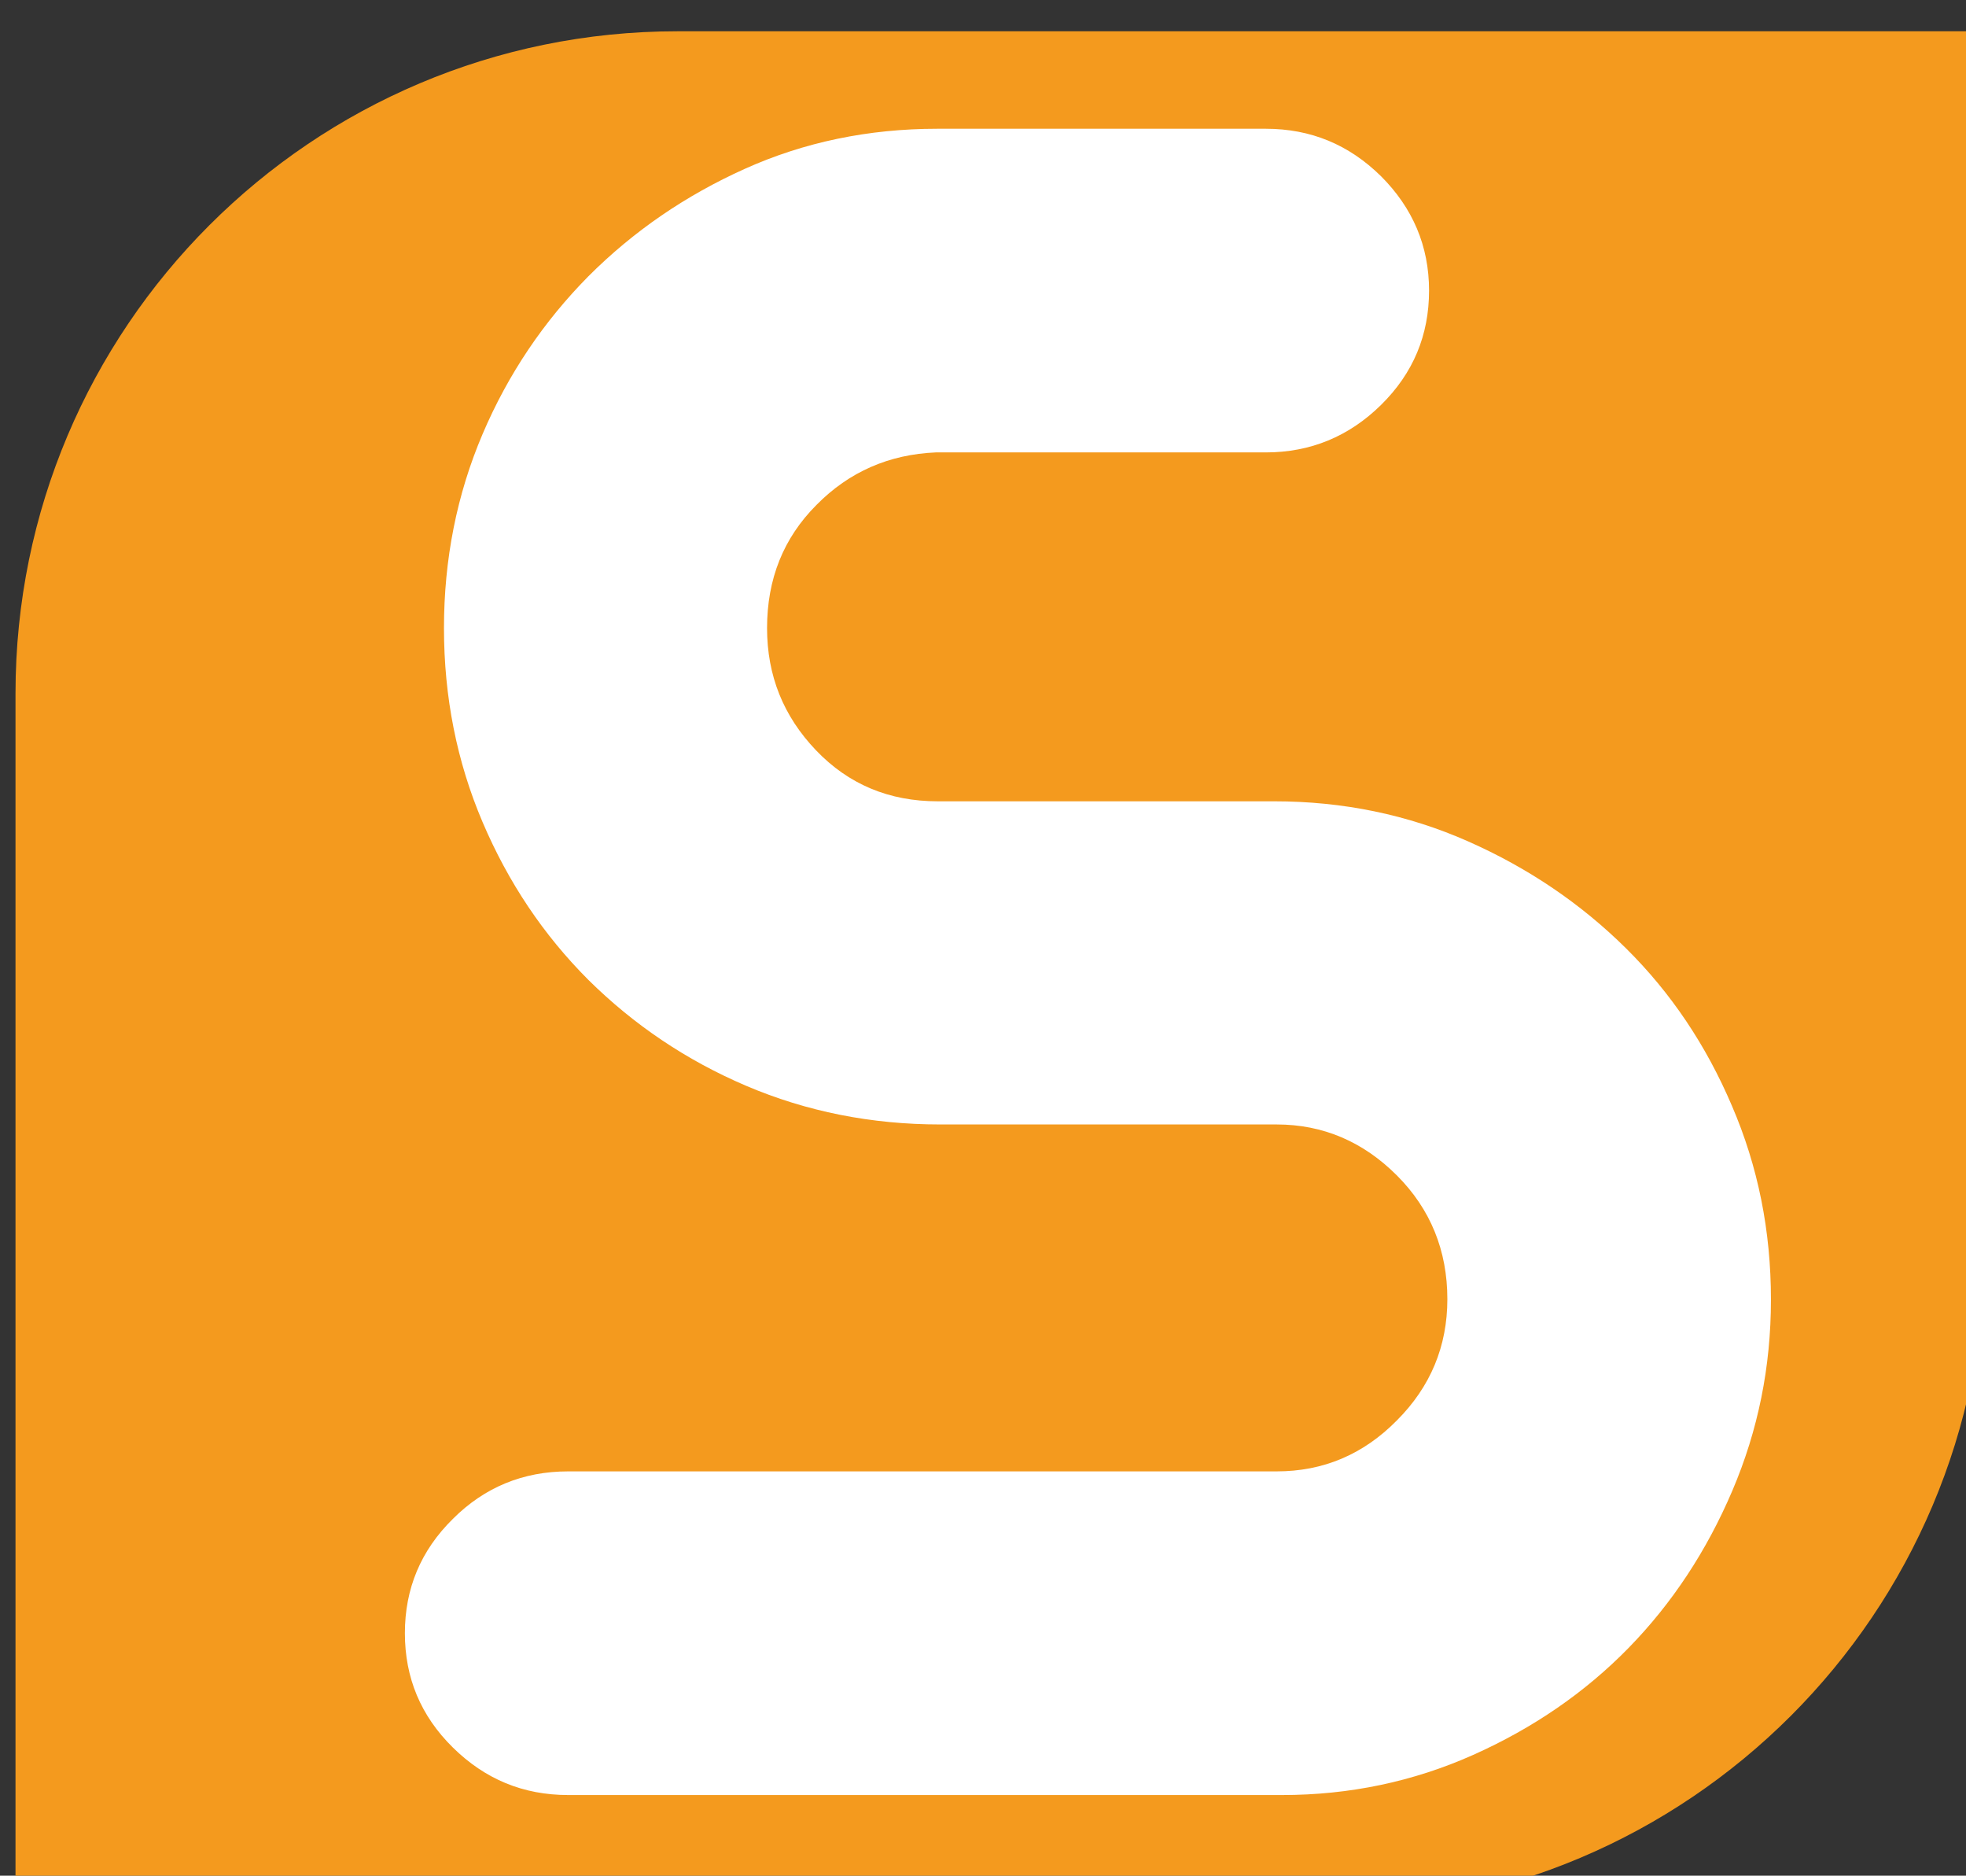
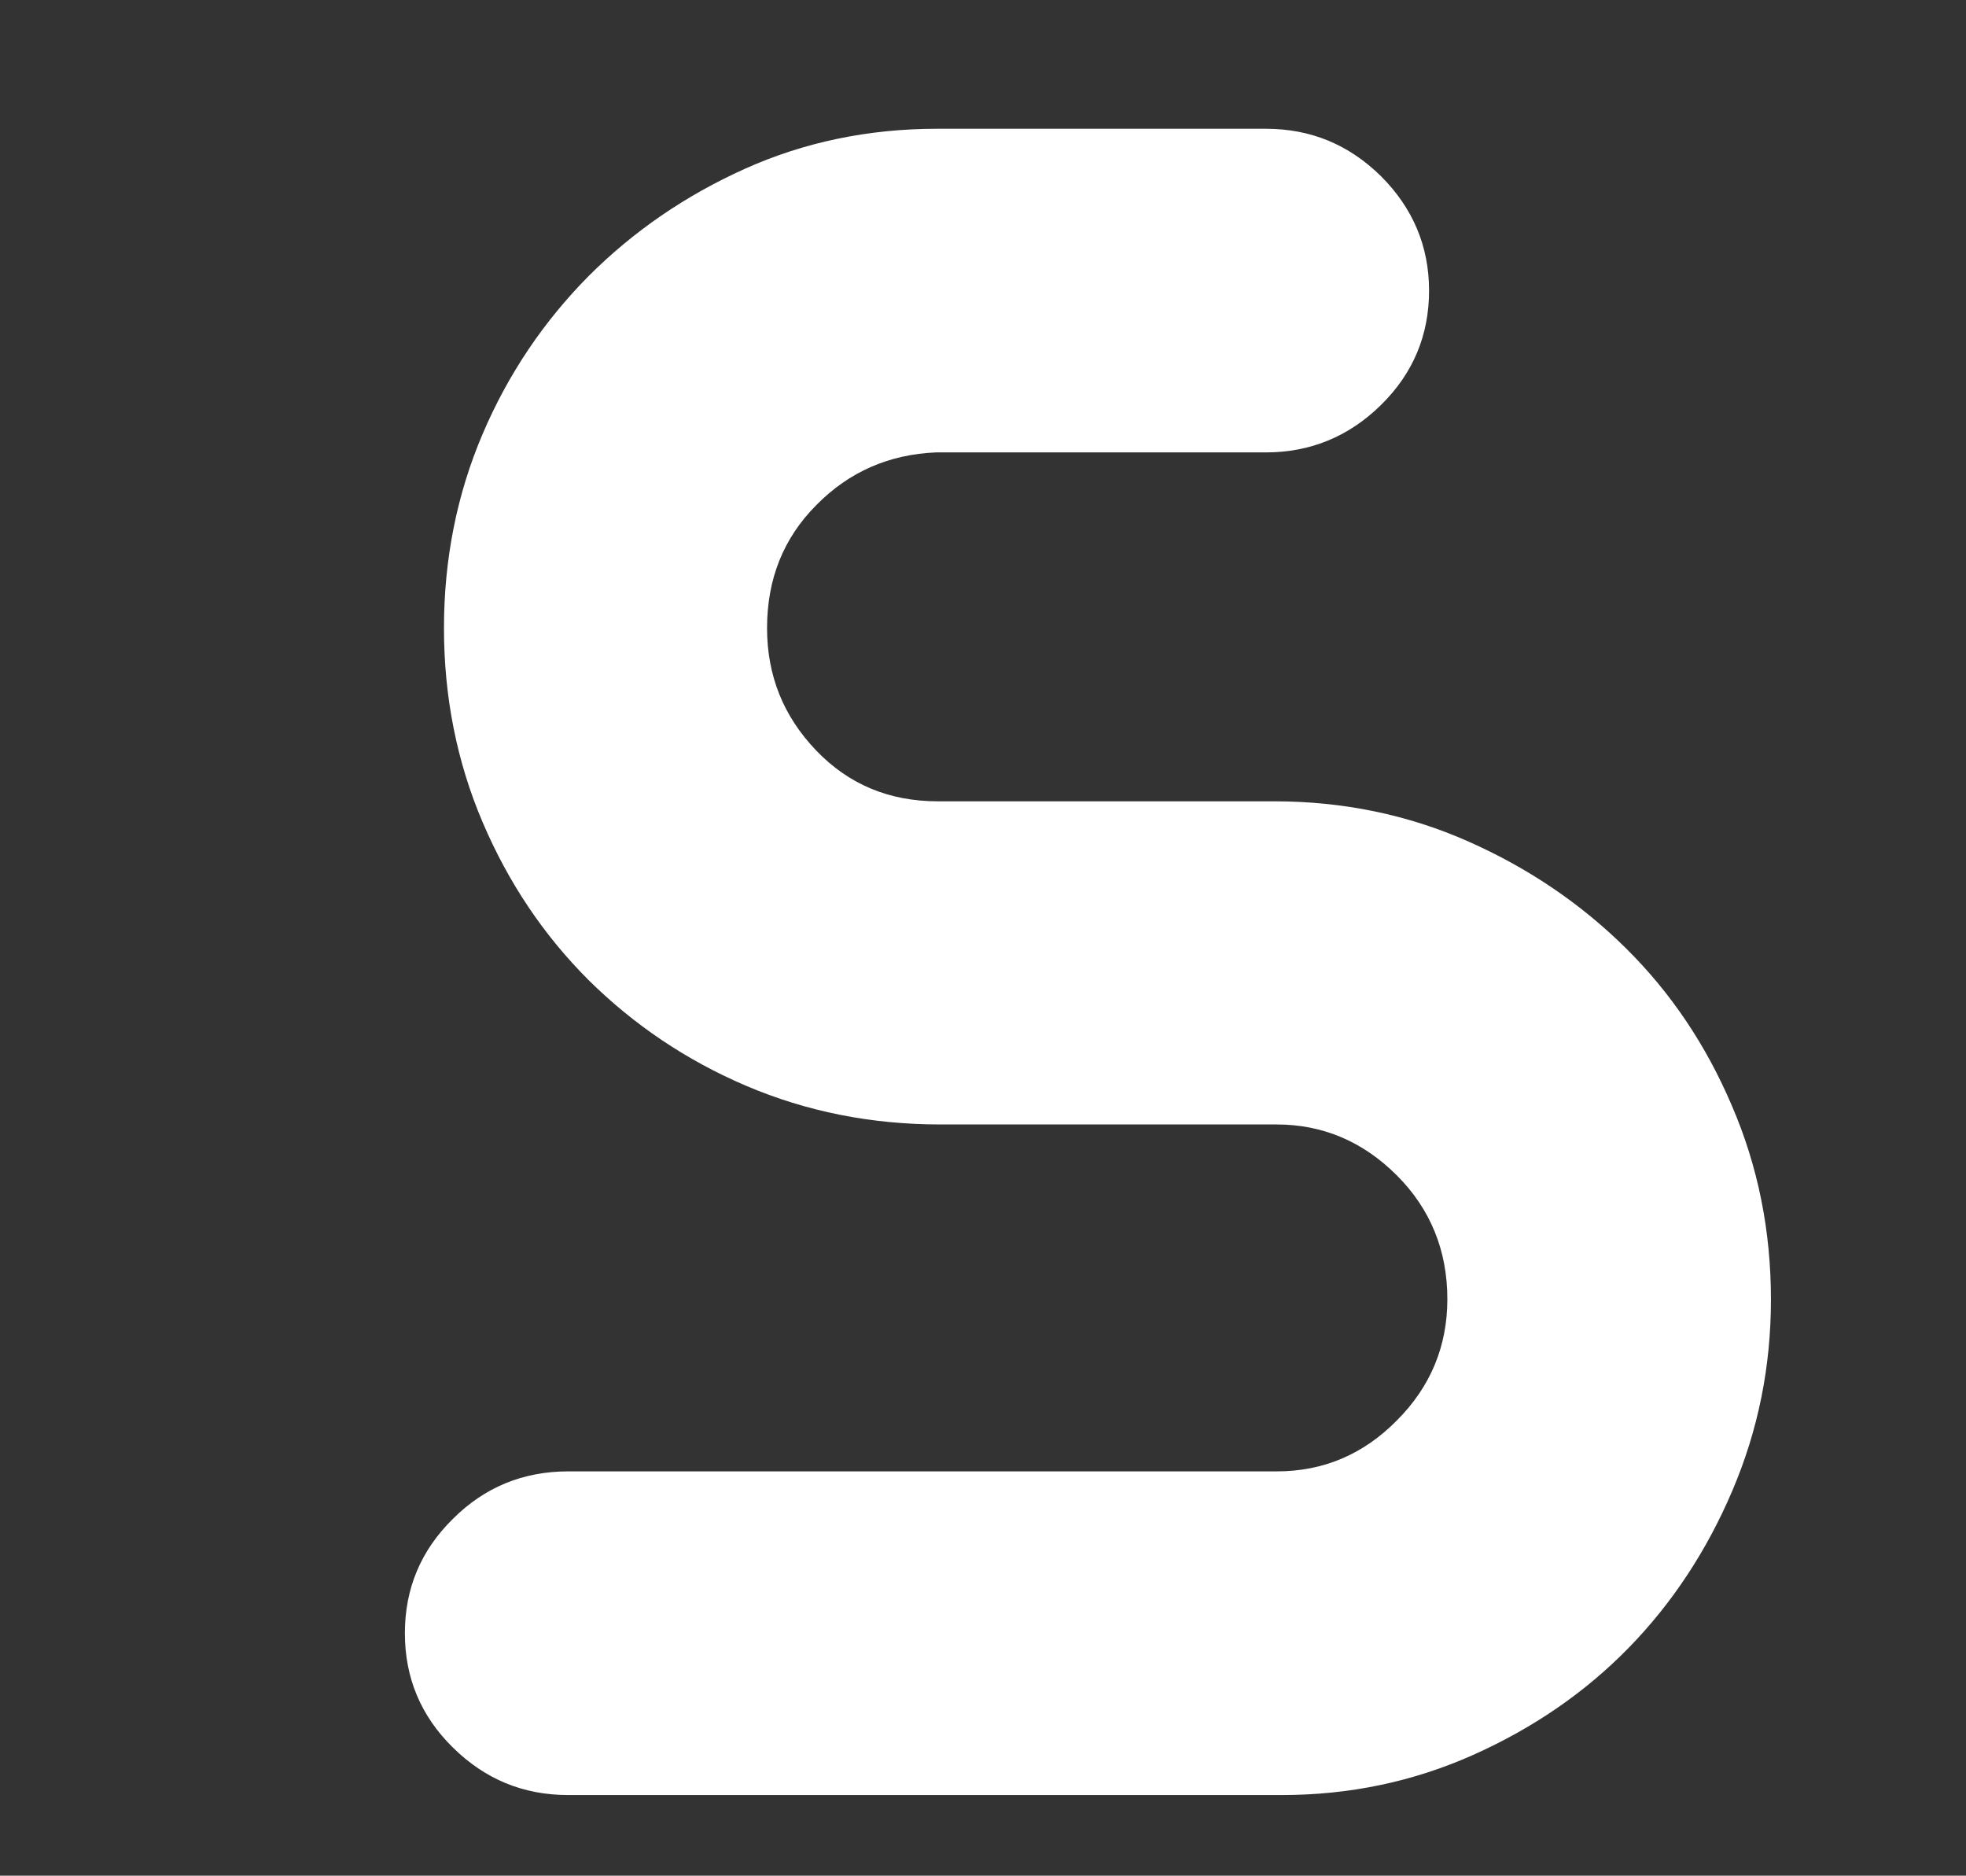
<svg xmlns="http://www.w3.org/2000/svg" xmlns:ns1="http://www.inkscape.org/namespaces/inkscape" xmlns:ns2="http://sodipodi.sourceforge.net/DTD/sodipodi-0.dtd" width="10.53mm" height="10.044mm" viewBox="0 0 10.53 10.044" version="1.1" id="svg8" ns1:version="0.92.4 (5da689c313, 2019-01-14)" ns2:docname="Selgar-icon.svg">
  <rect x="0" y="0" width="10.53" height="10.044" fill="#333333" stroke="none" />
  <defs id="defs2" />
  <ns2:namedview id="base" pagecolor="#ffffff" bordercolor="#666666" borderopacity="1.0" ns1:pageopacity="0.0" ns1:pageshadow="2" ns1:zoom="3.959798" ns1:cx="59.852554" ns1:cy="37.418979" ns1:document-units="mm" ns1:current-layer="layer1" showgrid="false" fit-margin-top="0" fit-margin-left="0" fit-margin-right="0" fit-margin-bottom="0" ns1:window-width="1920" ns1:window-height="1017" ns1:window-x="-8" ns1:window-y="57" ns1:window-maximized="1" />
  <g ns1:label="Layer 1" ns1:groupmode="layer" id="layer1" transform="translate(-39.838,-112.817)">
    <g id="layer1-6" transform="translate(-23.605,-20.411)">
      <g id="g831" transform="matrix(0.265,0,0,0.265,10.481,27.043)">
-         <path id="path817" d="m 226.59,439.29 h -26.42 v -24.58 c 0,-7.39 5.99,-13.38 13.38,-13.38 h 26.42 v 24.58 c 0,7.39 -5.99,13.38 -13.38,13.38 z" class="st0" style="fill:#f49a1e" ns1:connector-curvature="0" />
        <path id="path819" d="m 235.65,426.96 c 0,1.36 -0.26,2.64 -0.78,3.86 -0.52,1.22 -1.22,2.28 -2.1,3.18 -0.88,0.9 -1.93,1.62 -3.14,2.16 -1.21,0.54 -2.5,0.81 -3.86,0.81 h -14.43 c -0.91,0 -1.68,-0.32 -2.33,-0.96 -0.65,-0.64 -0.97,-1.41 -0.97,-2.31 0,-0.9 0.32,-1.67 0.97,-2.31 0.64,-0.64 1.42,-0.96 2.33,-0.96 h 14.32 c 0.94,0 1.75,-0.34 2.43,-1.03 0.68,-0.68 1.02,-1.5 1.02,-2.45 0,-0.98 -0.34,-1.82 -1.02,-2.5 -0.68,-0.68 -1.49,-1.03 -2.43,-1.03 h -6.8 c -1.39,0 -2.7,-0.26 -3.92,-0.78 -1.22,-0.52 -2.28,-1.24 -3.19,-2.14 -0.91,-0.91 -1.62,-1.97 -2.14,-3.19 -0.52,-1.22 -0.78,-2.53 -0.78,-3.92 0,-1.39 0.26,-2.7 0.78,-3.92 0.52,-1.22 1.24,-2.28 2.14,-3.19 0.91,-0.91 1.96,-1.63 3.16,-2.17 1.2,-0.54 2.5,-0.81 3.89,-0.81 h 6.64 c 0.91,0 1.68,0.32 2.33,0.96 0.64,0.64 0.97,1.41 0.97,2.31 0,0.9 -0.32,1.67 -0.97,2.31 -0.65,0.64 -1.43,0.96 -2.33,0.96 h -6.67 c -0.94,0.04 -1.75,0.39 -2.41,1.06 -0.67,0.67 -1,1.5 -1,2.49 0,0.96 0.33,1.78 0.99,2.47 0.66,0.69 1.48,1.03 2.46,1.03 h 6.8 c 1.39,0 2.7,0.27 3.92,0.81 1.22,0.54 2.28,1.26 3.19,2.16 0.91,0.9 1.62,1.96 2.14,3.18 0.53,1.23 0.79,2.53 0.79,3.92 z" class="st1" style="fill:#ffffff" ns1:connector-curvature="0" />
      </g>
    </g>
  </g>
  <style id="style815" type="text/css">
	.st0{fill:#F49A1E;}
	.st1{fill:#FFFFFF;}
</style>
</svg>